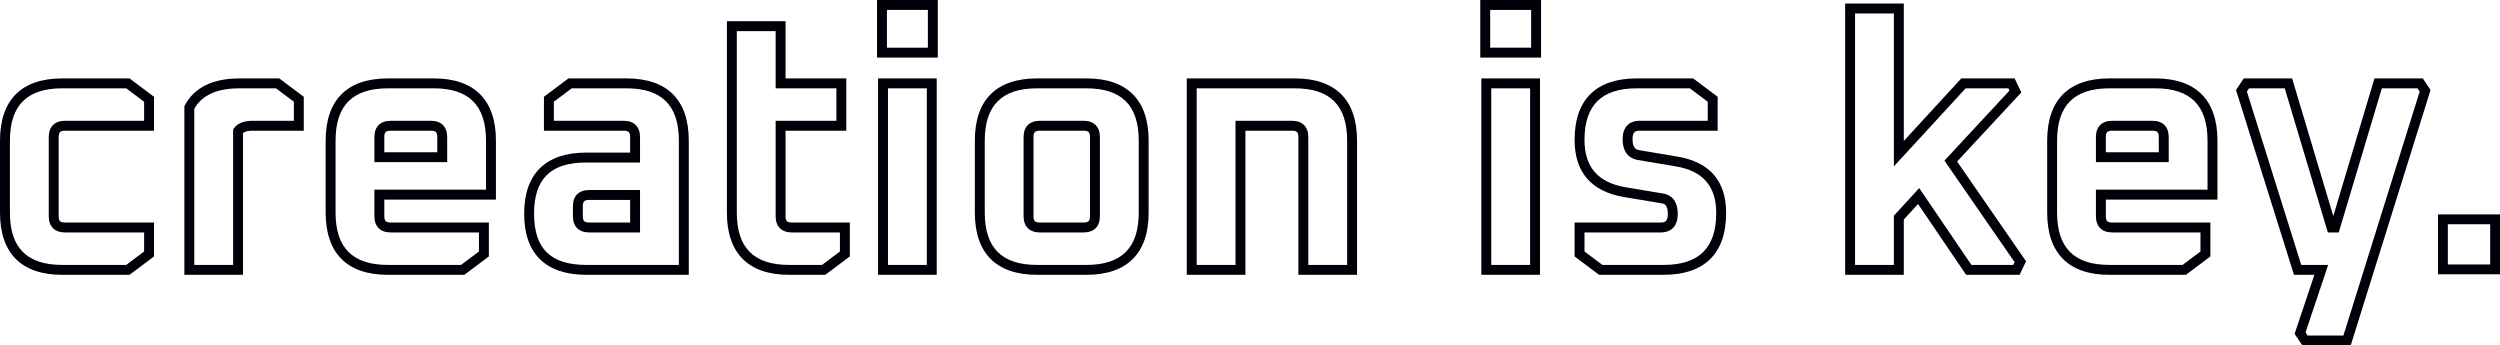
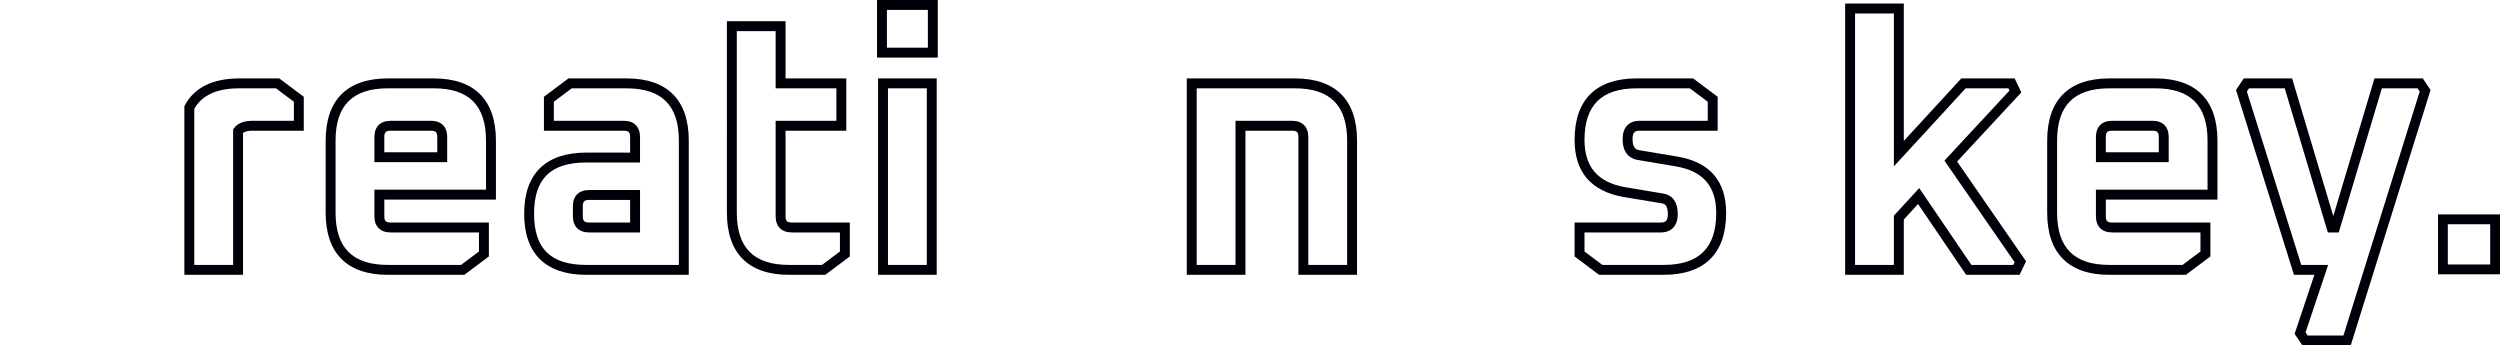
<svg xmlns="http://www.w3.org/2000/svg" id="Ebene_1" data-name="Ebene 1" viewBox="0 0 1008 139.291">
-   <path d="M52.224,110.807h-27.155c-16.401,0-25.069-8.669-25.069-25.069v-29.053c0-16.401,8.669-25.069,25.069-25.069h27.155l9.877,7.408v13.678H26.209c-1.938,0-2.559.622-2.559,2.559v31.901c0,1.938.622,2.559,2.559,2.559h35.892v13.678l-9.877,7.408ZM25.069,35.612c-14.18,0-21.073,6.893-21.073,21.073v29.053c0,14.18,6.893,21.073,21.073,21.073h25.823l7.213-5.41v-7.684h-31.896c-4.166,0-6.556-2.389-6.556-6.555v-31.901c0-4.166,2.389-6.556,6.556-6.556h31.896v-7.684l-7.213-5.41h-25.823Z" style="fill: #000008; stroke-width: 0px;" />
-   <path d="M97.988,110.807h-23.649V42.79l.243-.446c3.872-7.118,11.267-10.728,21.978-10.728h16.047l9.876,7.408v13.678h-20.654c-1.285,0-2.908.171-3.841.919v57.185ZM78.335,106.811h15.657v-54.625l.386-.527c1.436-1.96,3.943-2.953,7.451-2.953h16.658v-7.684l-7.212-5.41h-14.715c-9.032,0-15.001,2.687-18.225,8.21v62.989Z" style="fill: #000008; stroke-width: 0px;" />
+   <path d="M97.988,110.807h-23.649V42.79l.243-.446c3.872-7.118,11.267-10.728,21.978-10.728h16.047l9.876,7.408v13.678h-20.654c-1.285,0-2.908.171-3.841.919v57.185ZM78.335,106.811h15.657v-54.625l.386-.527c1.436-1.96,3.943-2.953,7.451-2.953h16.658v-7.684l-7.212-5.41h-14.715c-9.032,0-15.001,2.687-18.225,8.21v62.989" style="fill: #000008; stroke-width: 0px;" />
  <path d="M187.231,110.807h-30.858c-16.4,0-25.069-8.669-25.069-25.069v-29.053c0-16.401,8.669-25.069,25.069-25.069h18.514c16.4,0,25.069,8.669,25.069,25.069v23.788h-45.003v6.69c0,1.938.622,2.559,2.559,2.559h39.596v13.678l-9.877,7.408ZM156.373,35.612c-14.18,0-21.073,6.893-21.073,21.073v29.053c0,14.18,6.893,21.073,21.073,21.073h29.526l7.213-5.41v-7.684h-35.599c-4.166,0-6.556-2.389-6.556-6.555v-10.686h45.003v-19.791c0-14.18-6.893-21.073-21.073-21.073h-18.514ZM180.303,65.377h-29.346v-10.116c0-4.166,2.389-6.556,6.556-6.556h16.236c4.166,0,6.555,2.389,6.555,6.556v10.116ZM154.953,61.381h21.354v-6.119c0-1.938-.622-2.559-2.559-2.559h-16.236c-1.938,0-2.559.622-2.559,2.559v6.119Z" style="fill: #000008; stroke-width: 0px;" />
  <path d="M277.713,110.807h-41.305c-16.4,0-25.068-8.521-25.068-24.642s8.669-24.642,25.068-24.642h17.656v-6.262c0-1.938-.622-2.559-2.559-2.559h-32.19v-13.678l9.877-7.408h23.453c16.4,0,25.068,8.669,25.068,25.069v54.122ZM236.408,65.52c-14.376,0-21.072,6.56-21.072,20.646s6.696,20.646,21.072,20.646h37.309v-50.126c0-14.18-6.893-21.073-21.072-21.073h-22.121l-7.213,5.41v7.684h28.194c4.166,0,6.555,2.389,6.555,6.556v10.258h-21.652ZM258.06,93.718h-20.512c-4.166,0-6.555-2.389-6.555-6.555v-3.988c0-4.166,2.389-6.555,6.555-6.555h20.512v17.098ZM237.547,80.615c-1.937,0-2.559.622-2.559,2.559v3.988c0,1.938.622,2.559,2.559,2.559h16.516v-9.106h-16.516Z" style="fill: #000008; stroke-width: 0px;" />
  <path d="M332.775,110.807h-14.623c-16.4,0-25.069-8.669-25.069-25.069V8.545h23.649v23.071h24.495v21.086h-24.495v34.461c0,1.938.622,2.559,2.559,2.559h23.361v13.678l-9.877,7.408ZM297.08,12.541v73.198c0,14.18,6.893,21.073,21.073,21.073h13.291l7.213-5.41v-7.684h-19.365c-4.166,0-6.555-2.389-6.555-6.555v-38.456h24.495v-13.094h-24.495V12.541h-15.657Z" style="fill: #000008; stroke-width: 0px;" />
  <path d="M378.113,23.223h-24.504V0h24.504v23.223ZM357.605,19.227h16.512V3.996h-16.512v15.23Z" style="fill: #000008; stroke-width: 0px;" />
  <path d="M377.685,110.807h-23.649V31.616h23.649v79.191ZM358.033,106.811h15.657V35.612h-15.657v71.199Z" style="fill: #000008; stroke-width: 0px;" />
-   <path d="M438.065,110.807h-19.938c-16.4,0-25.069-8.669-25.069-25.069v-29.053c0-16.401,8.669-25.069,25.069-25.069h19.938c16.401,0,25.07,8.669,25.07,25.069v29.053c0,16.4-8.669,25.069-25.07,25.069ZM418.127,35.612c-14.18,0-21.073,6.893-21.073,21.073v29.053c0,14.18,6.893,21.073,21.073,21.073h19.938c14.181,0,21.074-6.893,21.074-21.073v-29.053c0-14.18-6.893-21.073-21.074-21.073h-19.938ZM436.926,93.718h-17.659c-4.166,0-6.556-2.389-6.556-6.555v-31.901c0-4.166,2.389-6.556,6.556-6.556h17.659c4.166,0,6.556,2.389,6.556,6.556v31.901c0,4.166-2.389,6.555-6.556,6.555ZM419.266,52.702c-1.938,0-2.559.622-2.559,2.559v31.901c0,1.938.622,2.559,2.559,2.559h17.659c1.938,0,2.559-.622,2.559-2.559v-31.901c0-1.938-.622-2.559-2.559-2.559h-17.659Z" style="fill: #000008; stroke-width: 0px;" />
  <path d="M547.159,110.807h-23.649v-55.546c0-1.938-.622-2.559-2.559-2.559h-18.795v58.105h-23.649V31.616h43.583c16.4,0,25.069,8.669,25.069,25.069v54.122ZM527.505,106.811h15.657v-50.126c0-14.18-6.893-21.073-21.073-21.073h-39.587v71.199h15.657v-58.105h22.791c4.166,0,6.555,2.389,6.555,6.556v51.55Z" style="fill: #000008; stroke-width: 0px;" />
-   <path d="M621.354,23.223h-24.504V0h24.504v23.223ZM600.846,19.227h16.512V3.996h-16.512v15.23Z" style="fill: #000008; stroke-width: 0px;" />
-   <path d="M620.926,110.807h-23.649V31.616h23.649v79.191ZM601.273,106.811h15.657V35.612h-15.657v71.199Z" style="fill: #000008; stroke-width: 0px;" />
  <path d="M670.768,110.807h-26.017l-9.876-7.408v-13.678h34.754c1.801,0,2.844-.559,2.844-3.414,0-3.88-1.581-4.164-2.342-4.3l-15.357-2.559c-13.207-2.268-19.898-10.022-19.898-23.048,0-16.214,8.669-24.785,25.07-24.785h22.739l9.877,7.408v13.678h-31.478c-1.801,0-2.844.558-2.844,3.414,0,3.996,1.847,4.293,2.734,4.436l15.252,2.565c13.108,2.17,19.755,9.829,19.755,22.764,0,16.307-8.718,24.927-25.211,24.927ZM646.083,106.811h24.684c14.276,0,21.215-6.847,21.215-20.93,0-10.838-5.37-16.995-16.414-18.822l-15.245-2.564c-2.262-.364-6.081-1.94-6.081-8.379,0-4.709,2.493-7.41,6.84-7.41h27.482v-7.684l-7.214-5.41h-21.407c-14.18,0-21.074,6.8-21.074,20.788,0,10.943,5.419,17.193,16.57,19.108l15.371,2.562c2.128.382,5.657,1.953,5.657,8.237,0,4.709-2.493,7.41-6.84,7.41h-30.758v7.684l7.213,5.41Z" style="fill: #000008; stroke-width: 0px;" />
  <path d="M814.297,110.807h-21.544l-19.4-28.553-5.742,6.255v22.297h-23.649V1.424h23.649v55.406l23.187-25.214h21.505l2.696,5.638-25.895,27.876,27.802,40.221-2.61,5.457ZM794.869,106.811h16.909l.524-1.094-28.31-40.956,26.229-28.236-.437-.914h-17.232l-28.937,31.467V5.42h-15.657v101.391h15.657v-19.858l10.209-11.118,21.046,30.976Z" style="fill: #000008; stroke-width: 0px;" />
  <path d="M881.349,110.807h-30.858c-16.4,0-25.069-8.669-25.069-25.069v-29.053c0-16.401,8.669-25.069,25.069-25.069h18.515c16.4,0,25.069,8.669,25.069,25.069v23.788h-45.003v6.69c0,1.938.622,2.559,2.559,2.559h39.596v13.678l-9.877,7.408ZM850.491,35.612c-14.18,0-21.073,6.893-21.073,21.073v29.053c0,14.18,6.893,21.073,21.073,21.073h29.525l7.214-5.41v-7.684h-35.599c-4.166,0-6.555-2.389-6.555-6.555v-10.686h45.003v-19.791c0-14.18-6.893-21.073-21.073-21.073h-18.515ZM874.421,65.377h-29.346v-10.116c0-4.166,2.389-6.556,6.555-6.556h16.236c4.166,0,6.555,2.389,6.555,6.556v10.116ZM849.072,61.381h21.354v-6.119c0-1.938-.622-2.559-2.559-2.559h-16.236c-1.938,0-2.559.622-2.559,2.559v6.119Z" style="fill: #000008; stroke-width: 0px;" />
  <path d="M947.804,139.291h-19.486l-3.131-4.695,7.974-23.789h-8.233l-23.369-74.516,3.118-4.675h19.504l16.599,55.51,16.599-55.51h19.505l3.115,4.675-.284.91-31.912,102.09ZM930.457,135.295h14.409l30.752-98.376-.871-1.307h-14.391l-17.375,58.105h-4.399l-17.374-58.105h-14.39l-.872,1.306,21.92,69.893h10.852l-9.116,27.198.858,1.286Z" style="fill: #000008; stroke-width: 0px;" />
  <path d="M1008,110.598h-25v-24.152h25v24.152ZM986.962,106.637h17.076v-16.228h-17.076v16.228Z" style="fill: #000008; stroke-width: 0px;" />
</svg>